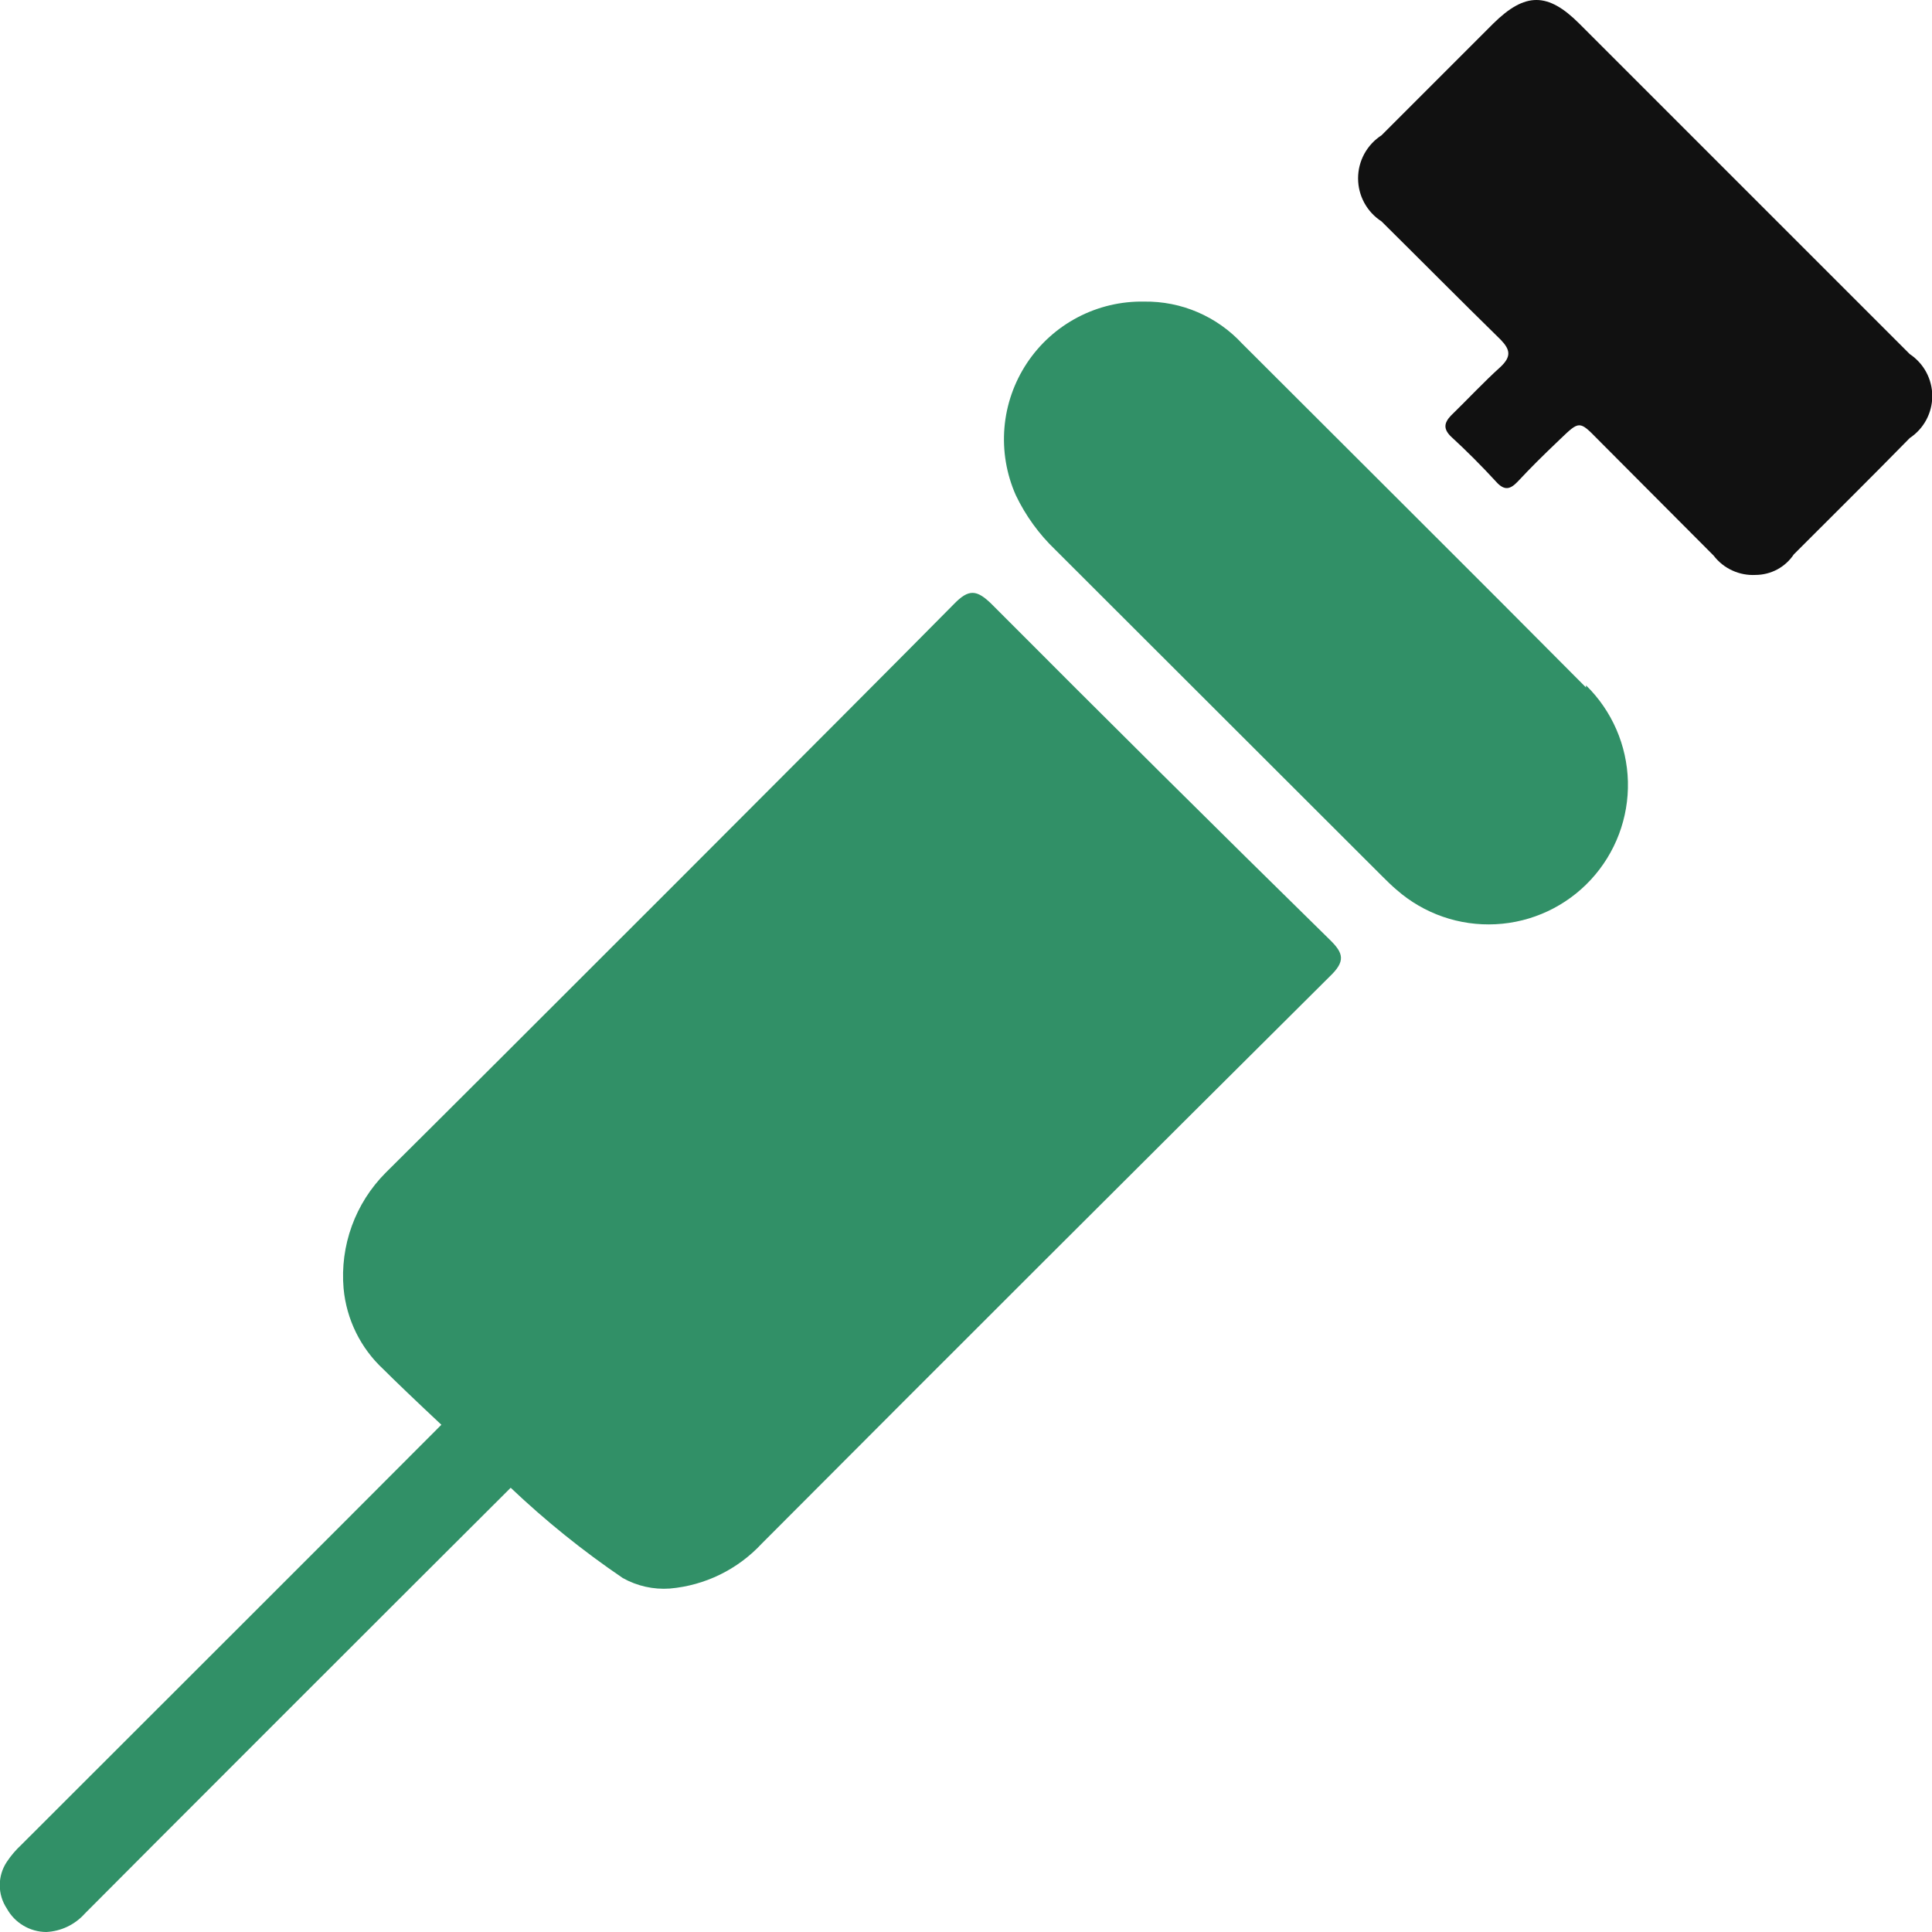
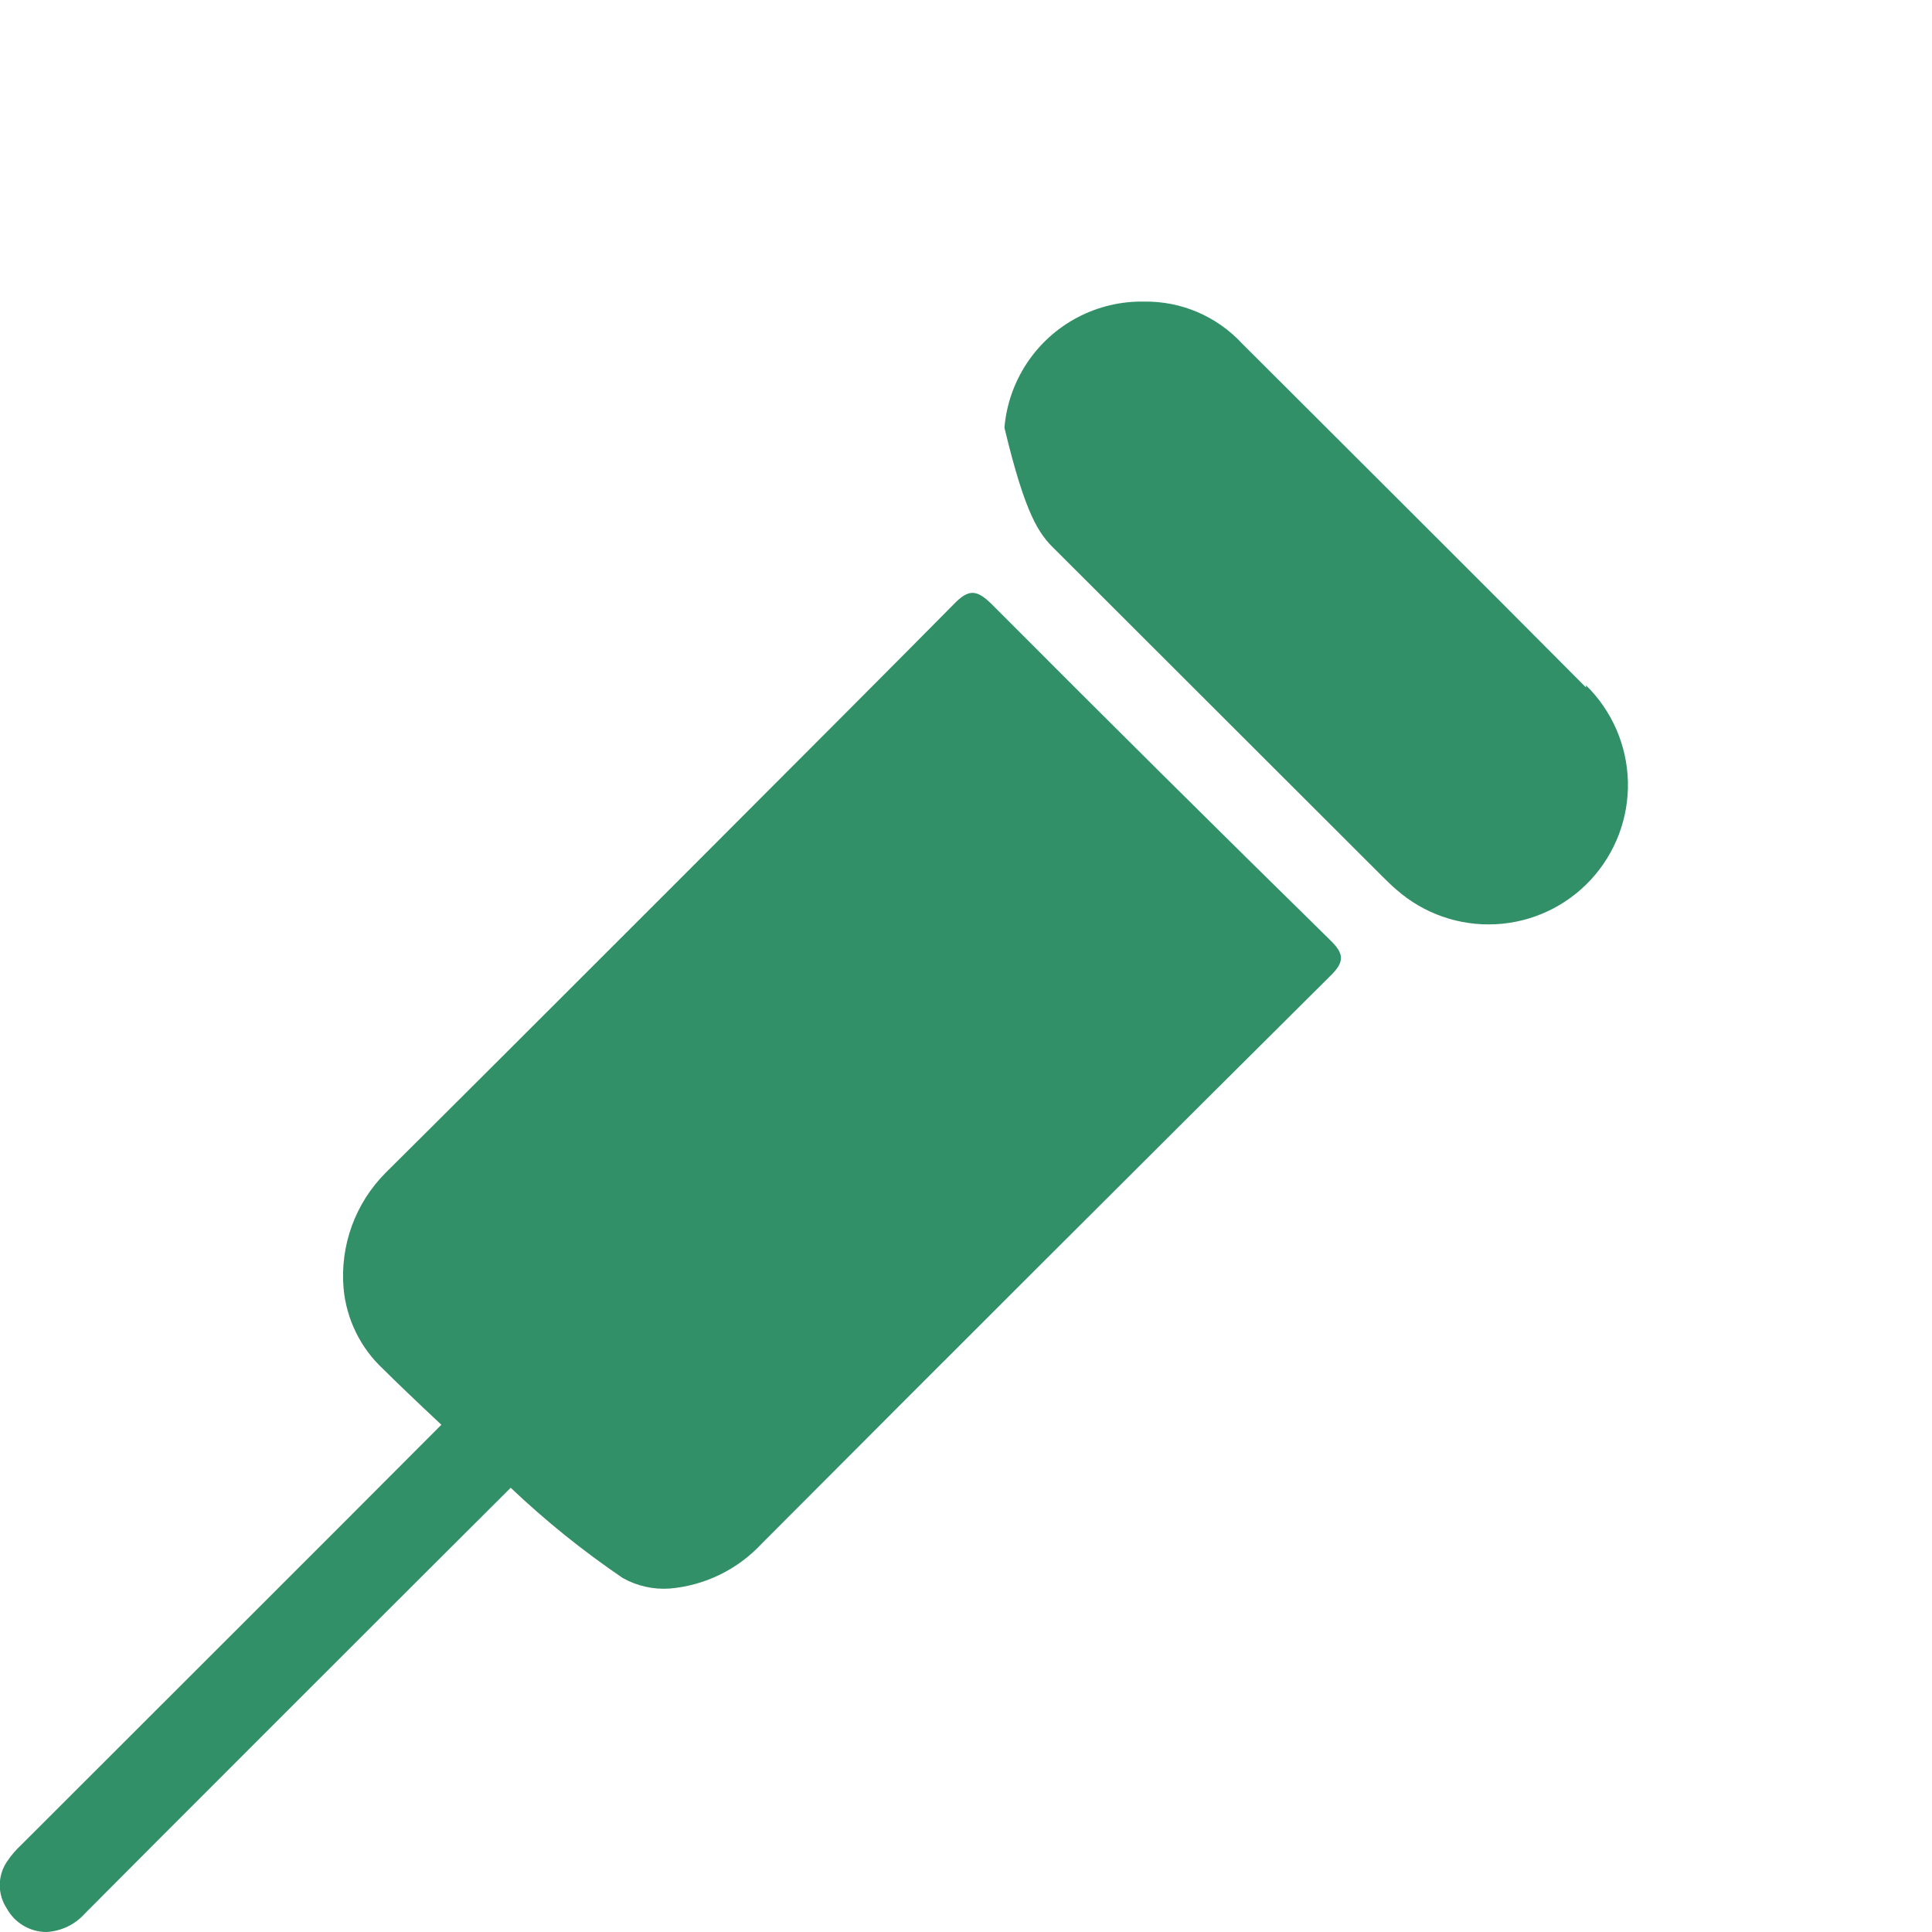
<svg xmlns="http://www.w3.org/2000/svg" width="48" height="48" viewBox="0 0 48 48" fill="none">
-   <path d="M43.618 14.284C43.418 14.295 43.219 14.257 43.037 14.173C42.855 14.09 42.697 13.963 42.575 13.804L39.696 10.915C39.237 10.445 39.237 10.456 38.757 10.915C38.277 11.373 38.047 11.603 37.714 11.958C37.526 12.156 37.38 12.208 37.161 11.958C36.806 11.572 36.431 11.196 36.044 10.841C35.857 10.654 35.878 10.508 36.044 10.33C36.462 9.923 36.858 9.496 37.286 9.11C37.547 8.859 37.526 8.692 37.286 8.442C36.295 7.472 35.314 6.481 34.323 5.5C34.145 5.385 33.998 5.227 33.896 5.04C33.794 4.853 33.741 4.644 33.741 4.431C33.741 4.218 33.794 4.009 33.896 3.822C33.998 3.635 34.145 3.477 34.323 3.362L37.098 0.587C37.891 -0.196 38.454 -0.196 39.237 0.587L47.447 8.797C47.619 8.911 47.76 9.066 47.858 9.248C47.955 9.43 48.007 9.633 48.007 9.84C48.007 10.047 47.955 10.25 47.858 10.432C47.76 10.614 47.619 10.769 47.447 10.883C46.497 11.853 45.527 12.813 44.567 13.773C44.463 13.929 44.322 14.058 44.157 14.147C43.991 14.236 43.806 14.283 43.618 14.284Z" fill="#111111" />
-   <path d="M33.03 23.339C33.385 23.683 33.437 23.881 33.03 24.267C28.315 28.955 23.613 33.649 18.926 38.35C18.329 38.993 17.515 39.391 16.641 39.467C16.235 39.496 15.828 39.405 15.473 39.206C14.485 38.535 13.554 37.785 12.688 36.963C10.539 39.102 3.048 46.592 2.109 47.541C1.988 47.677 1.84 47.788 1.676 47.867C1.511 47.946 1.332 47.991 1.15 48C0.949 47.999 0.752 47.944 0.58 47.841C0.408 47.739 0.266 47.592 0.169 47.416C0.055 47.244 -0.006 47.043 -0.006 46.837C-0.006 46.631 0.055 46.429 0.169 46.258C0.273 46.101 0.396 45.958 0.534 45.83C3.309 43.055 8.108 38.267 10.966 35.398C10.33 34.803 9.798 34.292 9.527 34.021C8.959 33.496 8.606 32.778 8.536 32.008C8.491 31.483 8.561 30.954 8.741 30.458C8.921 29.963 9.207 29.513 9.579 29.139C11.968 26.771 21.388 17.351 23.704 15.004C24.069 14.628 24.267 14.649 24.632 15.004C27.449 17.831 30.244 20.606 33.03 23.339ZM39.404 17.08C36.566 14.221 33.708 11.384 30.86 8.536C30.55 8.201 30.174 7.936 29.755 7.756C29.337 7.576 28.885 7.487 28.429 7.493C27.854 7.482 27.285 7.616 26.776 7.883C26.266 8.15 25.832 8.542 25.514 9.021C25.196 9.501 25.003 10.053 24.955 10.626C24.907 11.2 25.004 11.776 25.237 12.302C25.479 12.809 25.812 13.269 26.218 13.658L34.334 21.764C34.449 21.878 34.574 22.003 34.699 22.108C35.377 22.703 36.261 23.009 37.162 22.962C38.063 22.916 38.91 22.519 39.523 21.857C40.136 21.195 40.467 20.32 40.445 19.418C40.422 18.516 40.049 17.658 39.404 17.027V17.08Z" fill="#319067" />
+   <path d="M33.03 23.339C33.385 23.683 33.437 23.881 33.03 24.267C28.315 28.955 23.613 33.649 18.926 38.35C18.329 38.993 17.515 39.391 16.641 39.467C16.235 39.496 15.828 39.405 15.473 39.206C14.485 38.535 13.554 37.785 12.688 36.963C10.539 39.102 3.048 46.592 2.109 47.541C1.988 47.677 1.84 47.788 1.676 47.867C1.511 47.946 1.332 47.991 1.15 48C0.949 47.999 0.752 47.944 0.58 47.841C0.408 47.739 0.266 47.592 0.169 47.416C0.055 47.244 -0.006 47.043 -0.006 46.837C-0.006 46.631 0.055 46.429 0.169 46.258C0.273 46.101 0.396 45.958 0.534 45.83C3.309 43.055 8.108 38.267 10.966 35.398C10.33 34.803 9.798 34.292 9.527 34.021C8.959 33.496 8.606 32.778 8.536 32.008C8.491 31.483 8.561 30.954 8.741 30.458C8.921 29.963 9.207 29.513 9.579 29.139C11.968 26.771 21.388 17.351 23.704 15.004C24.069 14.628 24.267 14.649 24.632 15.004C27.449 17.831 30.244 20.606 33.03 23.339ZM39.404 17.08C36.566 14.221 33.708 11.384 30.86 8.536C30.55 8.201 30.174 7.936 29.755 7.756C29.337 7.576 28.885 7.487 28.429 7.493C27.854 7.482 27.285 7.616 26.776 7.883C26.266 8.15 25.832 8.542 25.514 9.021C25.196 9.501 25.003 10.053 24.955 10.626C25.479 12.809 25.812 13.269 26.218 13.658L34.334 21.764C34.449 21.878 34.574 22.003 34.699 22.108C35.377 22.703 36.261 23.009 37.162 22.962C38.063 22.916 38.91 22.519 39.523 21.857C40.136 21.195 40.467 20.32 40.445 19.418C40.422 18.516 40.049 17.658 39.404 17.027V17.08Z" fill="#319067" />
</svg>